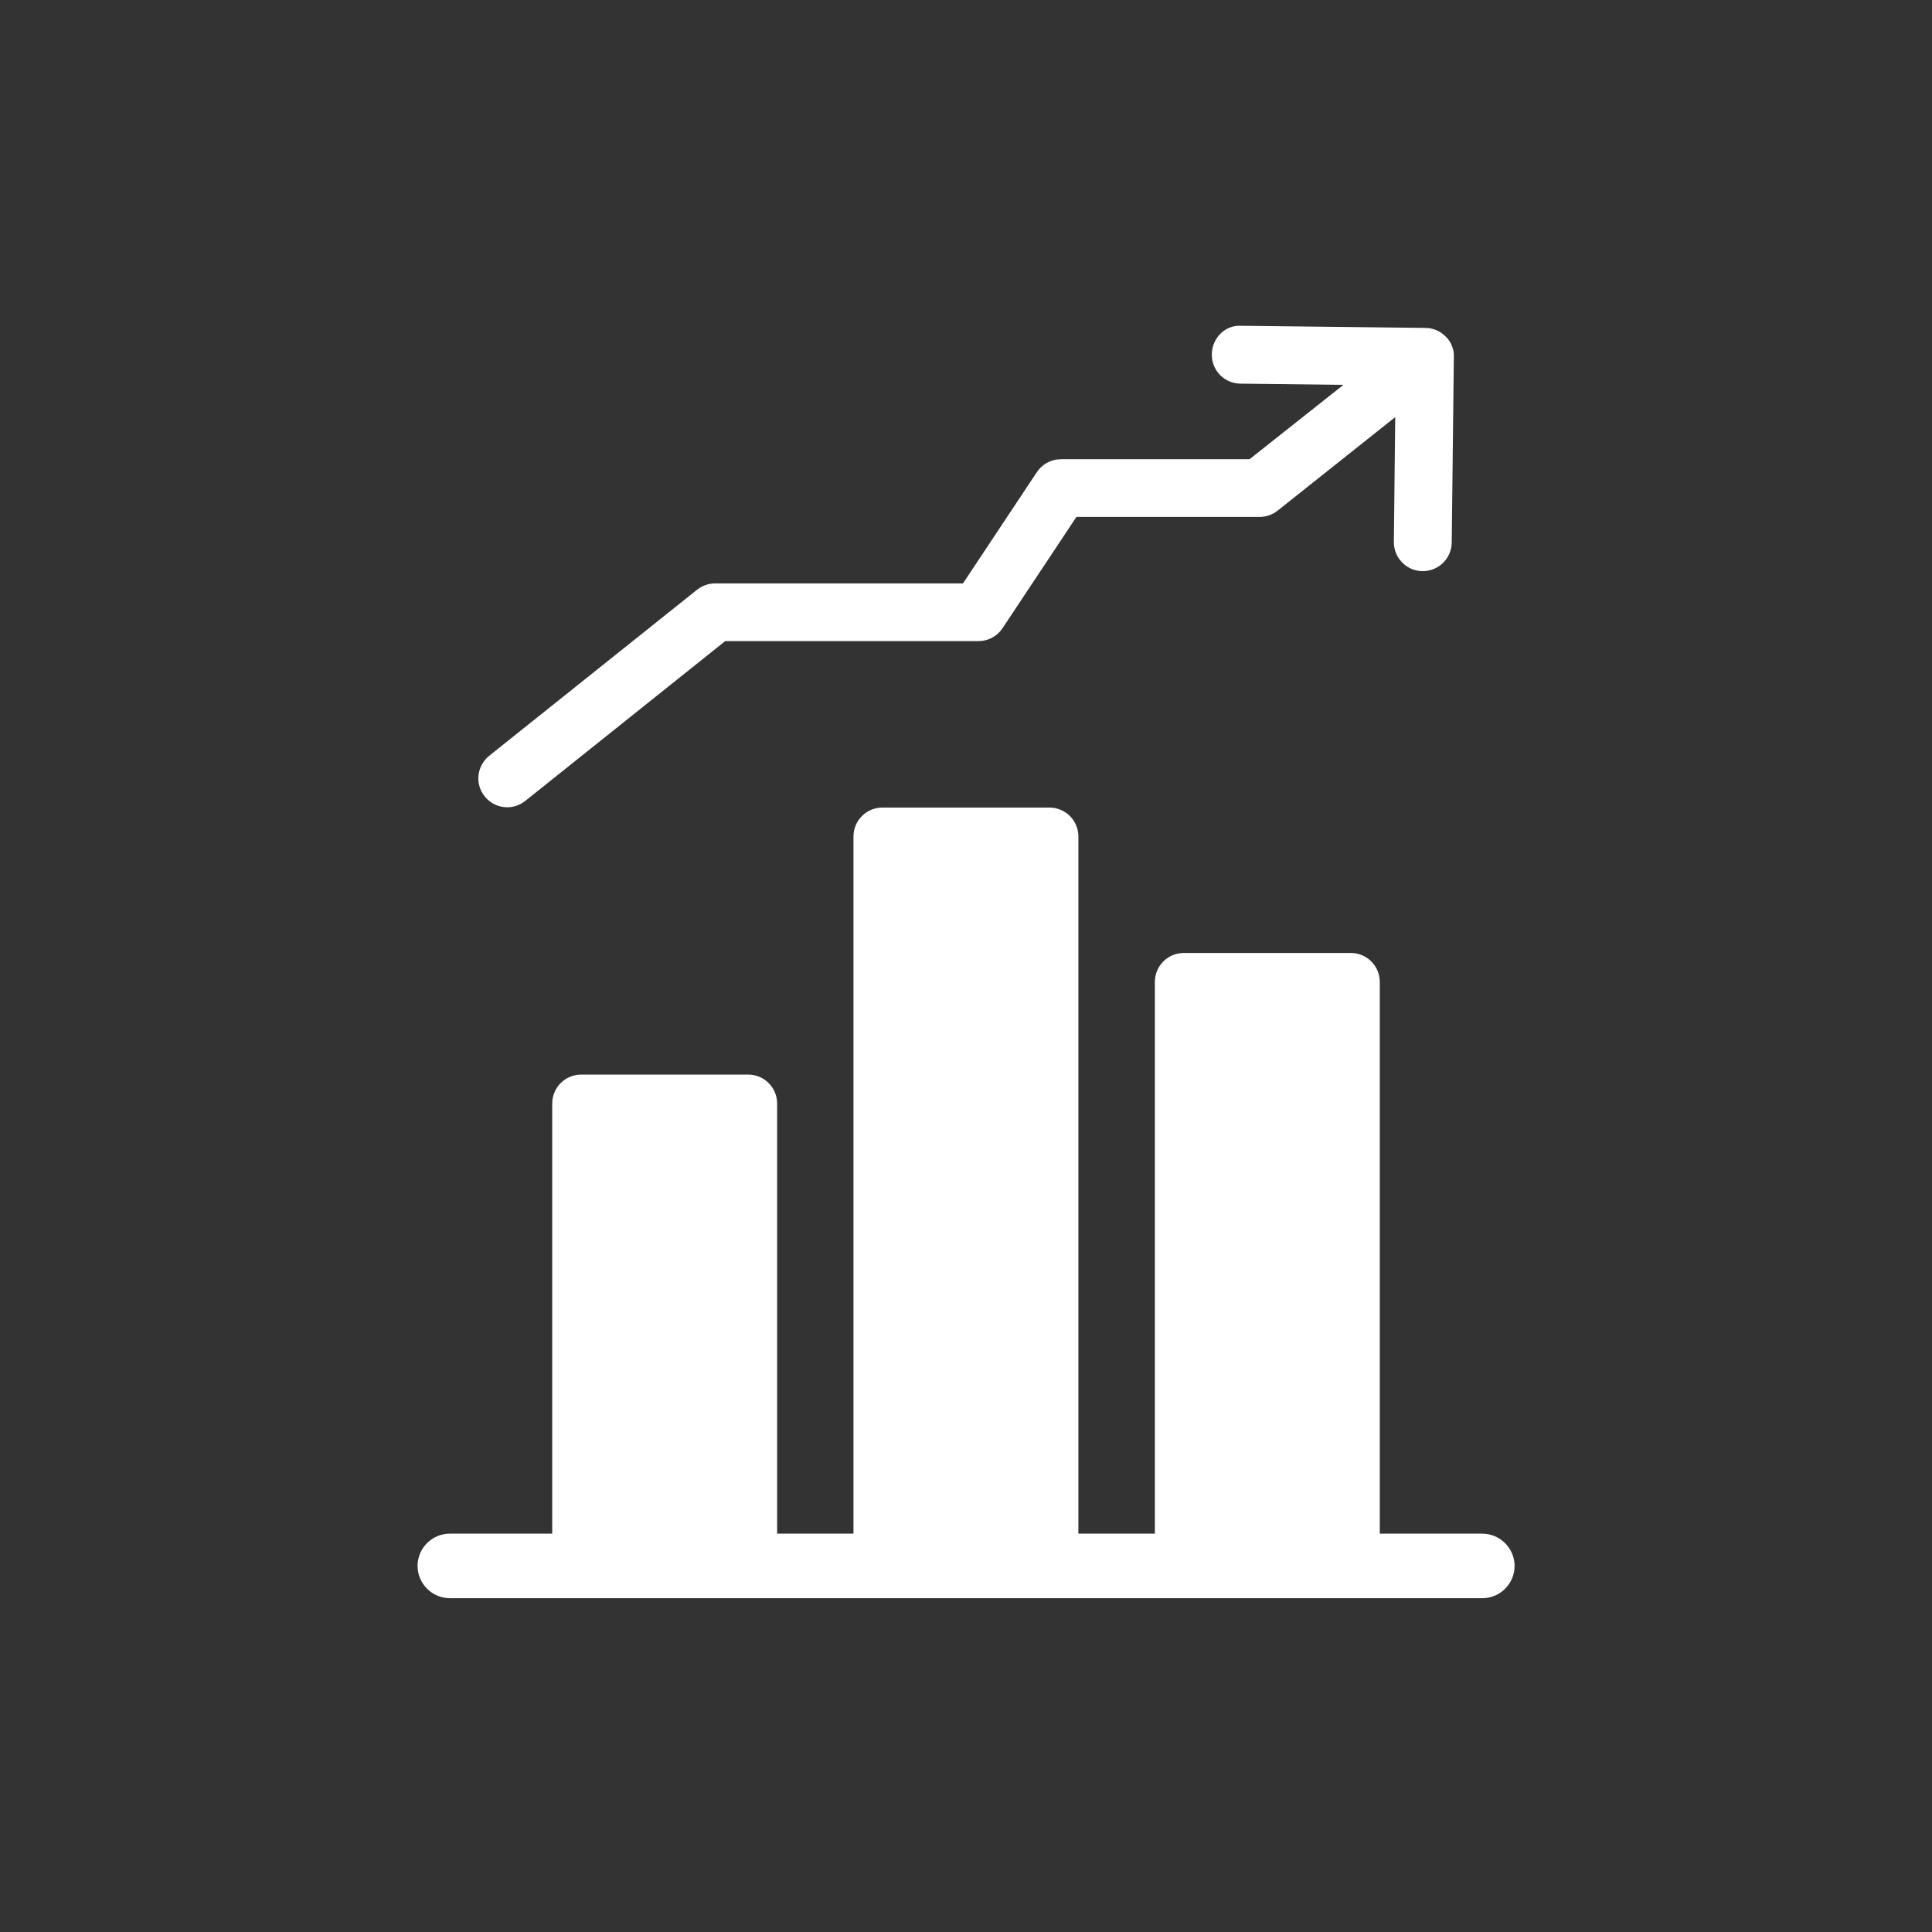
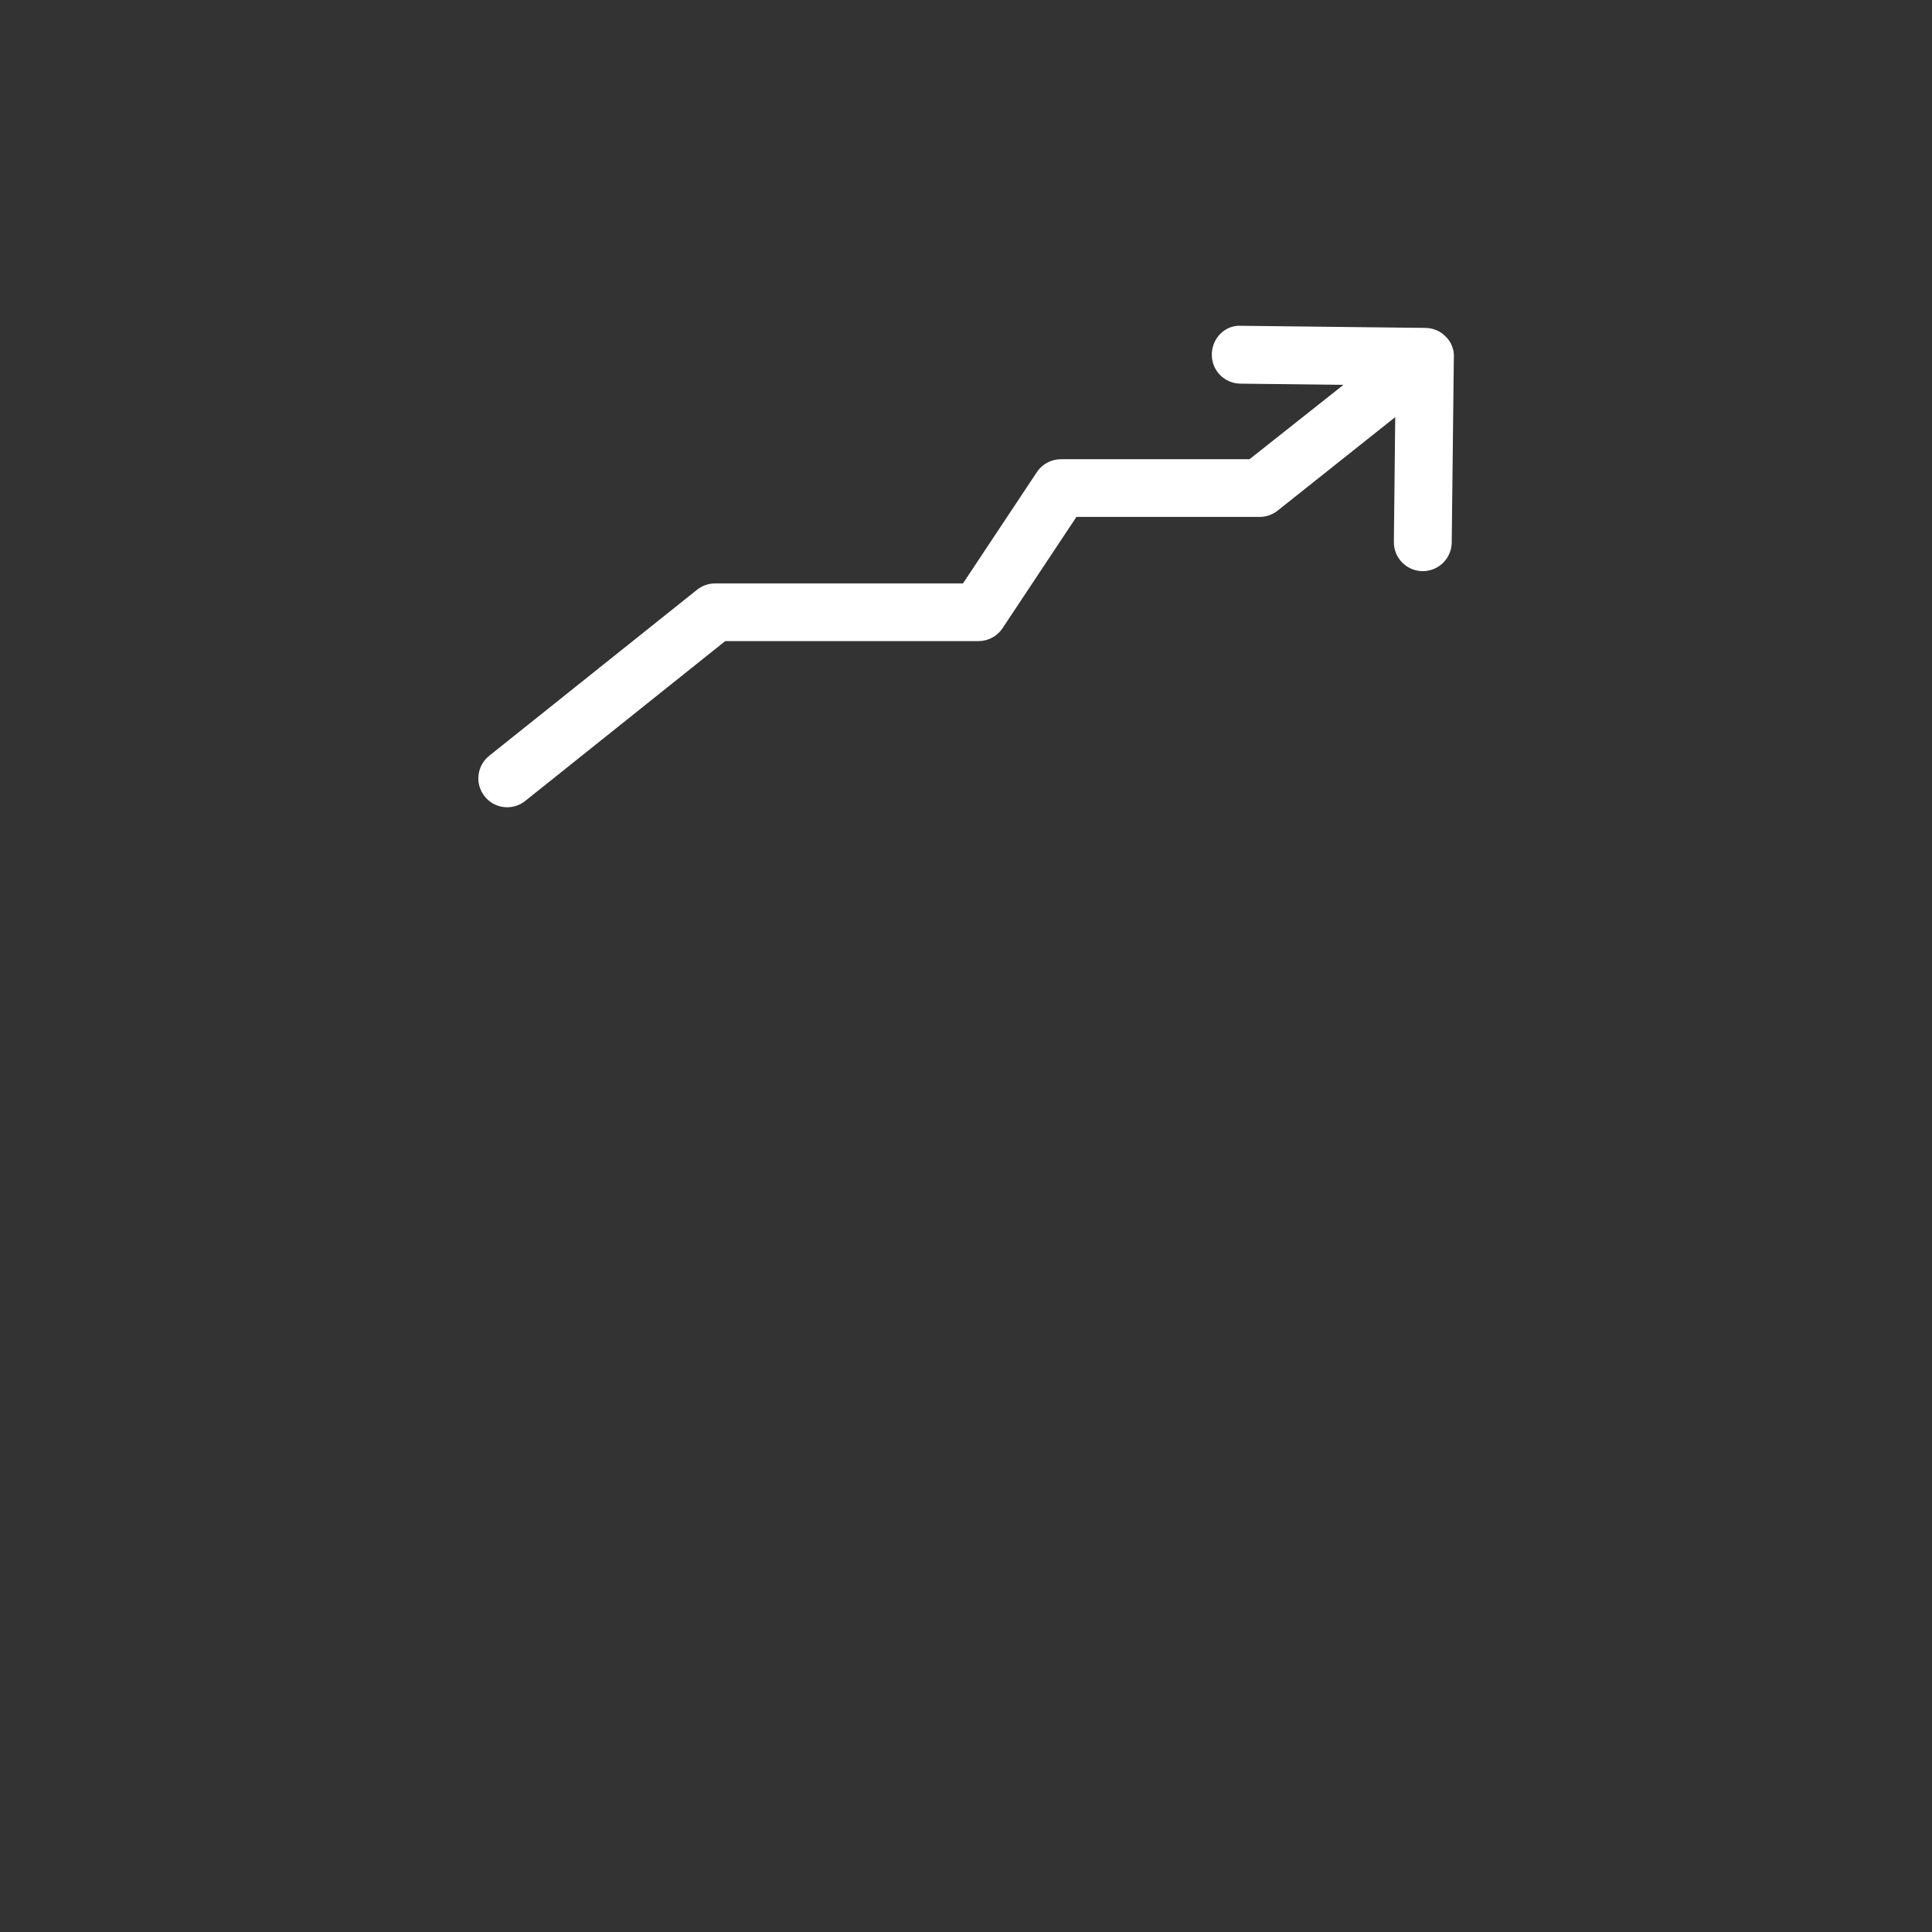
<svg xmlns="http://www.w3.org/2000/svg" version="1.1" id="Calque_1" x="0px" y="0px" viewBox="0 0 1275.6 1275.6" style="enable-background:new 0 0 1275.6 1275.6;" xml:space="preserve">
  <rect x="0" y="0" width="1275.6" height="1275.6" fill="#333333" stroke="none" />
  <style type="text/css">
	.st0{fill:#FFFFFF;}
</style>
  <g>
-     <path class="st0" d="M978.6,1012.6H911V648.3c0-10.5-8.5-19.1-19.1-19.1H781.6c-10.5,0-19.1,8.5-19.1,19.1v364.3H712V552.3   c0-10.5-8.5-19.1-19.1-19.1H582.6c-10.5,0-19.1,8.5-19.1,19.1v460.3h-50.4v-284c0-10.5-8.5-19.1-19.1-19.1H383.7   c-10.5,0-19.1,8.5-19.1,19.1v284H297c-11.8,0-21.3,9.6-21.3,21.3s9.6,21.3,21.3,21.3h681.7c11.8,0,21.3-9.6,21.3-21.3   S990.4,1012.6,978.6,1012.6z" />
    <path class="st0" d="M334.9,533c4.2,0,8.4-1.4,11.9-4.2l132-105.5H646c6.4,0,12.4-3.2,15.9-8.5l48.8-73.5h121   c4.3,0,8.5-1.5,11.9-4.2l77.6-61.7l-0.9,82.4c-0.1,10.5,8.3,19.2,18.9,19.3c0.1,0,0.1,0,0.2,0c10.4,0,19-8.4,19.1-18.9l1.4-122.6   c0-0.2,0-0.5,0-0.7c0-0.4,0-0.7,0-1.1c0-0.3-0.1-0.5-0.1-0.8c0-0.4-0.1-0.7-0.1-1.1c0-0.2-0.1-0.5-0.2-0.7   c-0.1-0.4-0.2-0.7-0.3-1.1c-0.1-0.2-0.2-0.5-0.2-0.7c-0.1-0.4-0.2-0.7-0.4-1c-0.1-0.3-0.2-0.5-0.3-0.8c-0.1-0.3-0.3-0.6-0.4-0.9   c-0.2-0.3-0.4-0.7-0.6-1c-0.1-0.2-0.2-0.4-0.4-0.6c-0.3-0.5-0.6-0.9-0.9-1.3c-0.1-0.1-0.1-0.2-0.2-0.2c0,0,0,0,0,0   c-0.3-0.4-0.7-0.8-1-1.1c-1-1-2-1.9-3.1-2.7c0,0,0,0,0,0c-0.5-0.3-1-0.6-1.5-0.9c0,0-0.1-0.1-0.1-0.1c-0.4-0.2-0.9-0.4-1.3-0.6   c-0.1-0.1-0.2-0.1-0.4-0.2c-0.4-0.2-0.7-0.3-1.1-0.4c-0.2-0.1-0.4-0.2-0.7-0.2c-0.2-0.1-0.4-0.1-0.6-0.2c-0.7-0.2-1.5-0.4-2.2-0.5   c-0.3,0-0.5-0.1-0.8-0.1c-0.2,0-0.5,0-0.7,0c-0.4,0-0.8-0.1-1.2-0.1c0,0,0,0,0,0l-121.7-1.4c-10.7-0.6-19.2,8.3-19.3,18.9   s8.3,19.2,18.9,19.3l68,0.8L825,303.2H700.5c-6.4,0-12.4,3.2-15.9,8.5l-48.8,73.5H472.1c-4.3,0-8.5,1.5-11.9,4.2L323,499   c-8.2,6.6-9.6,18.6-3,26.8C323.8,530.6,329.3,533,334.9,533z" />
  </g>
</svg>